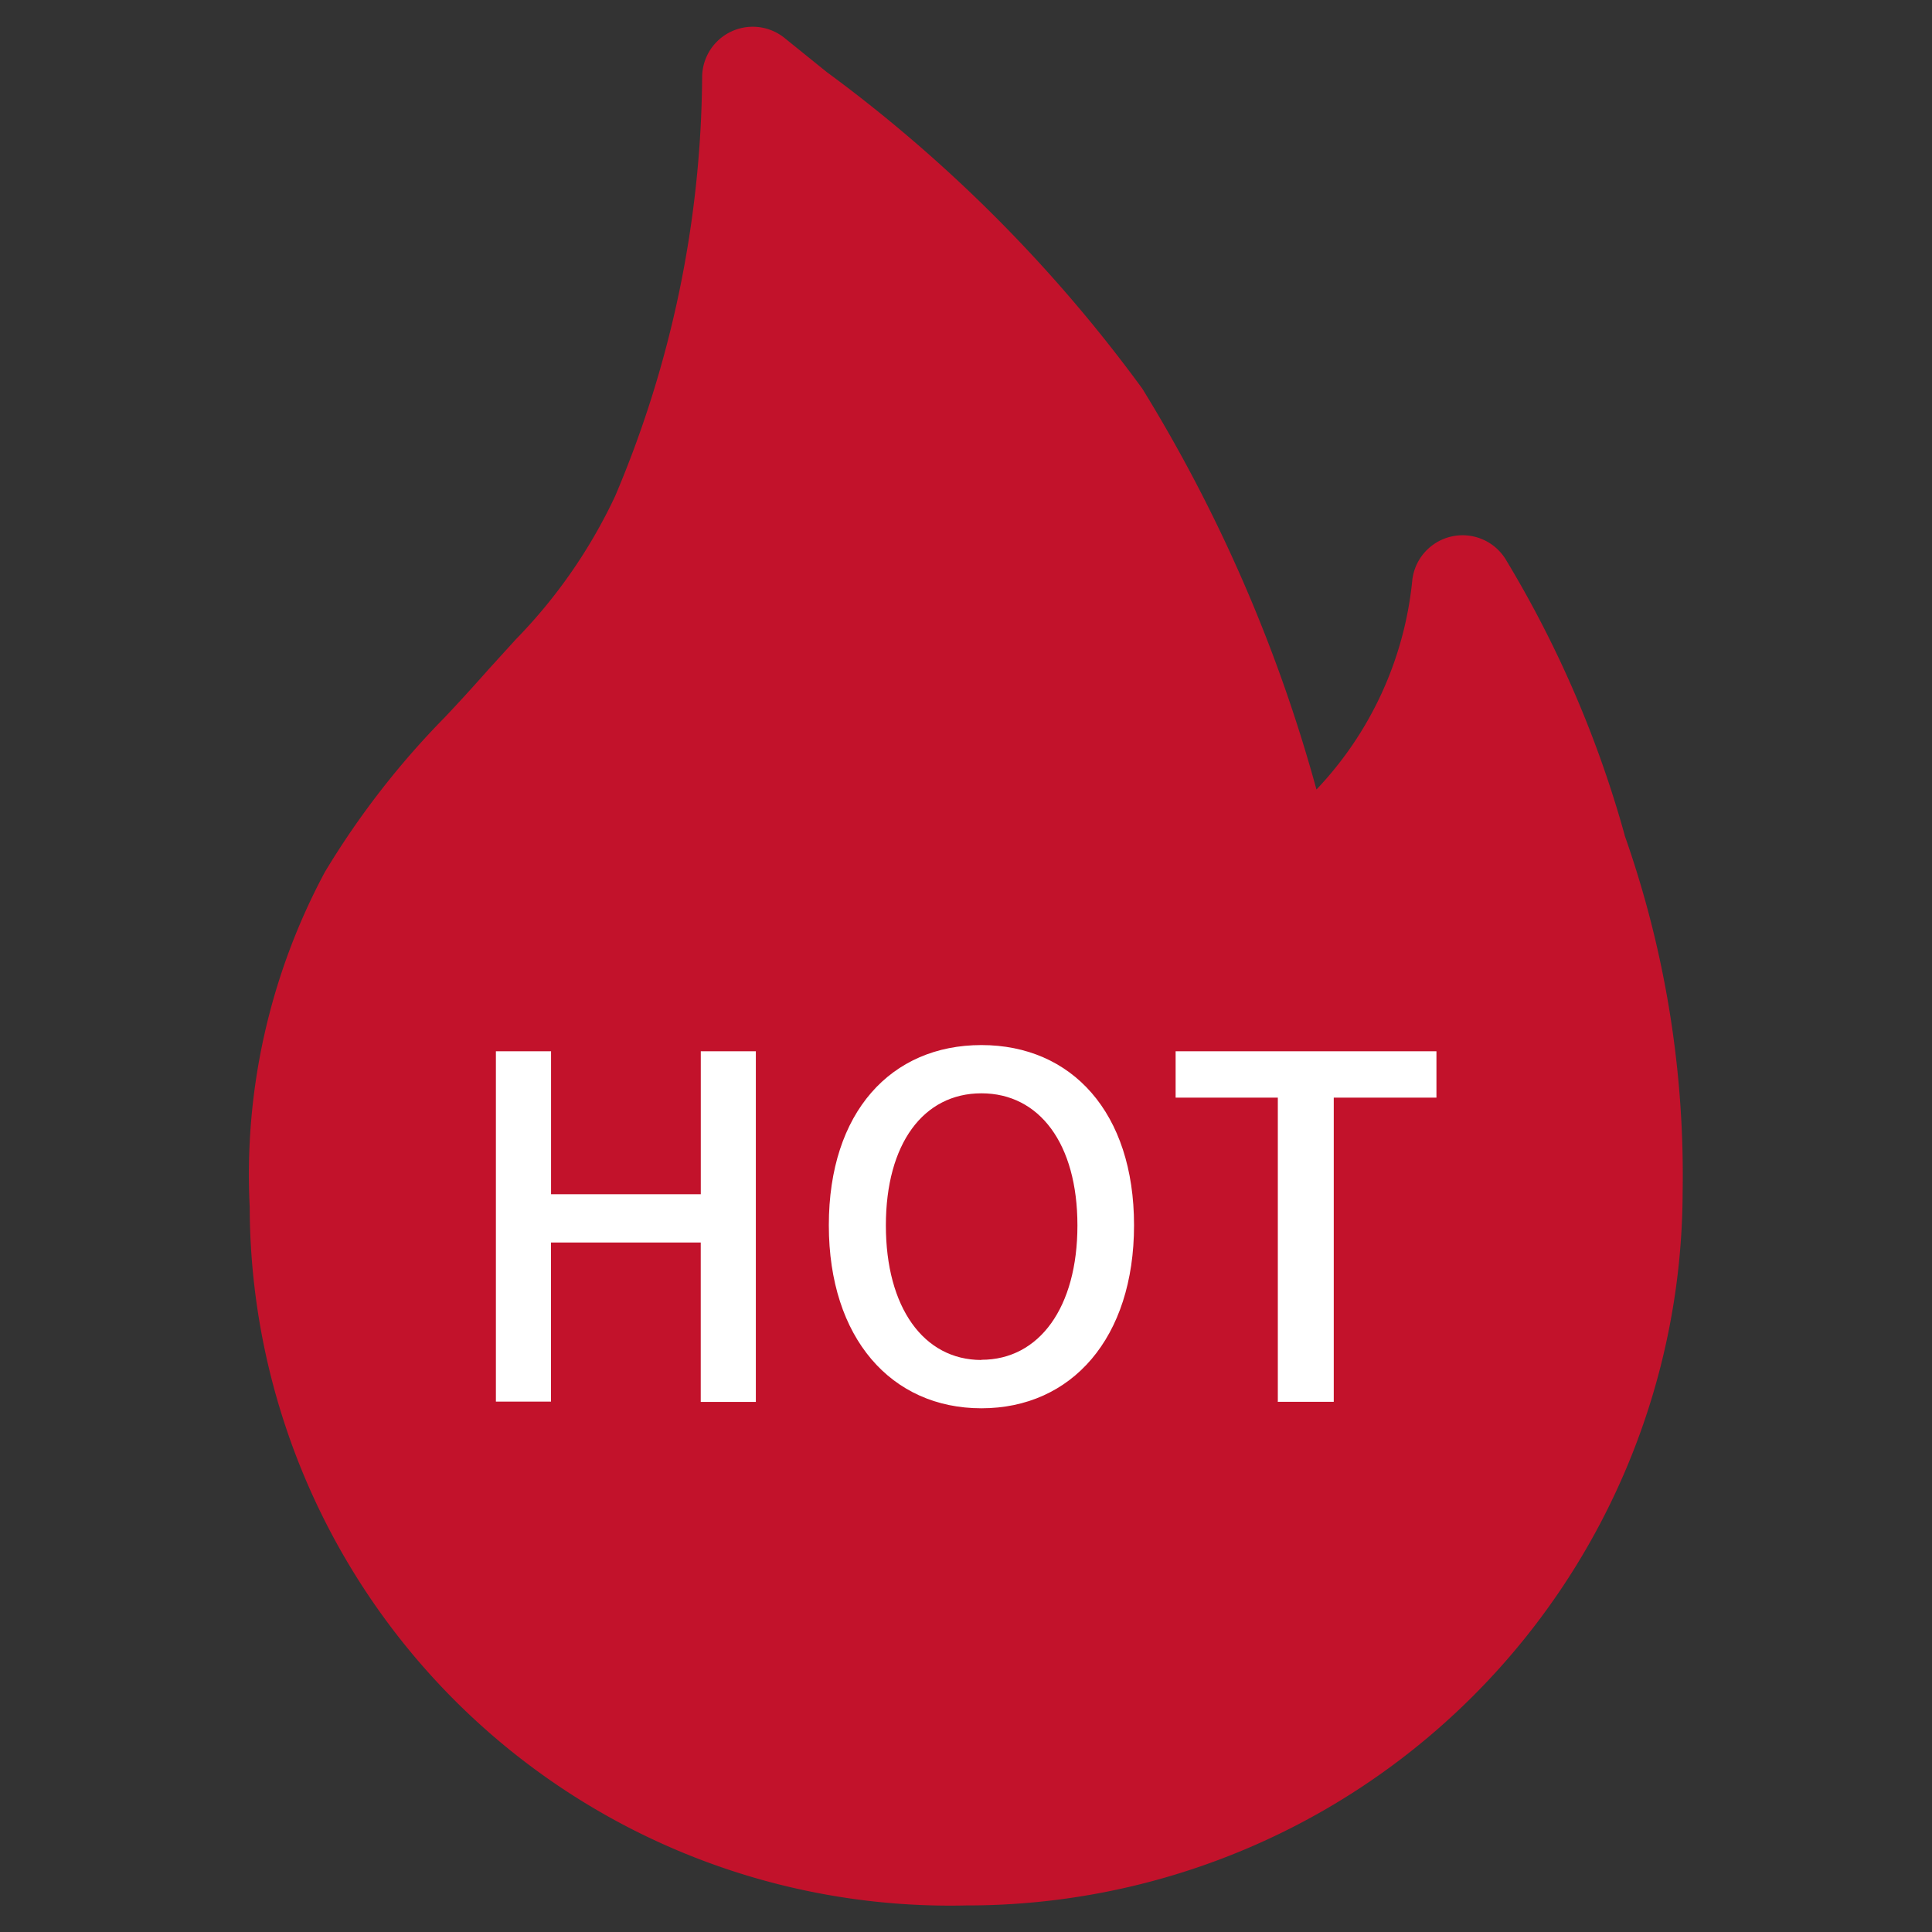
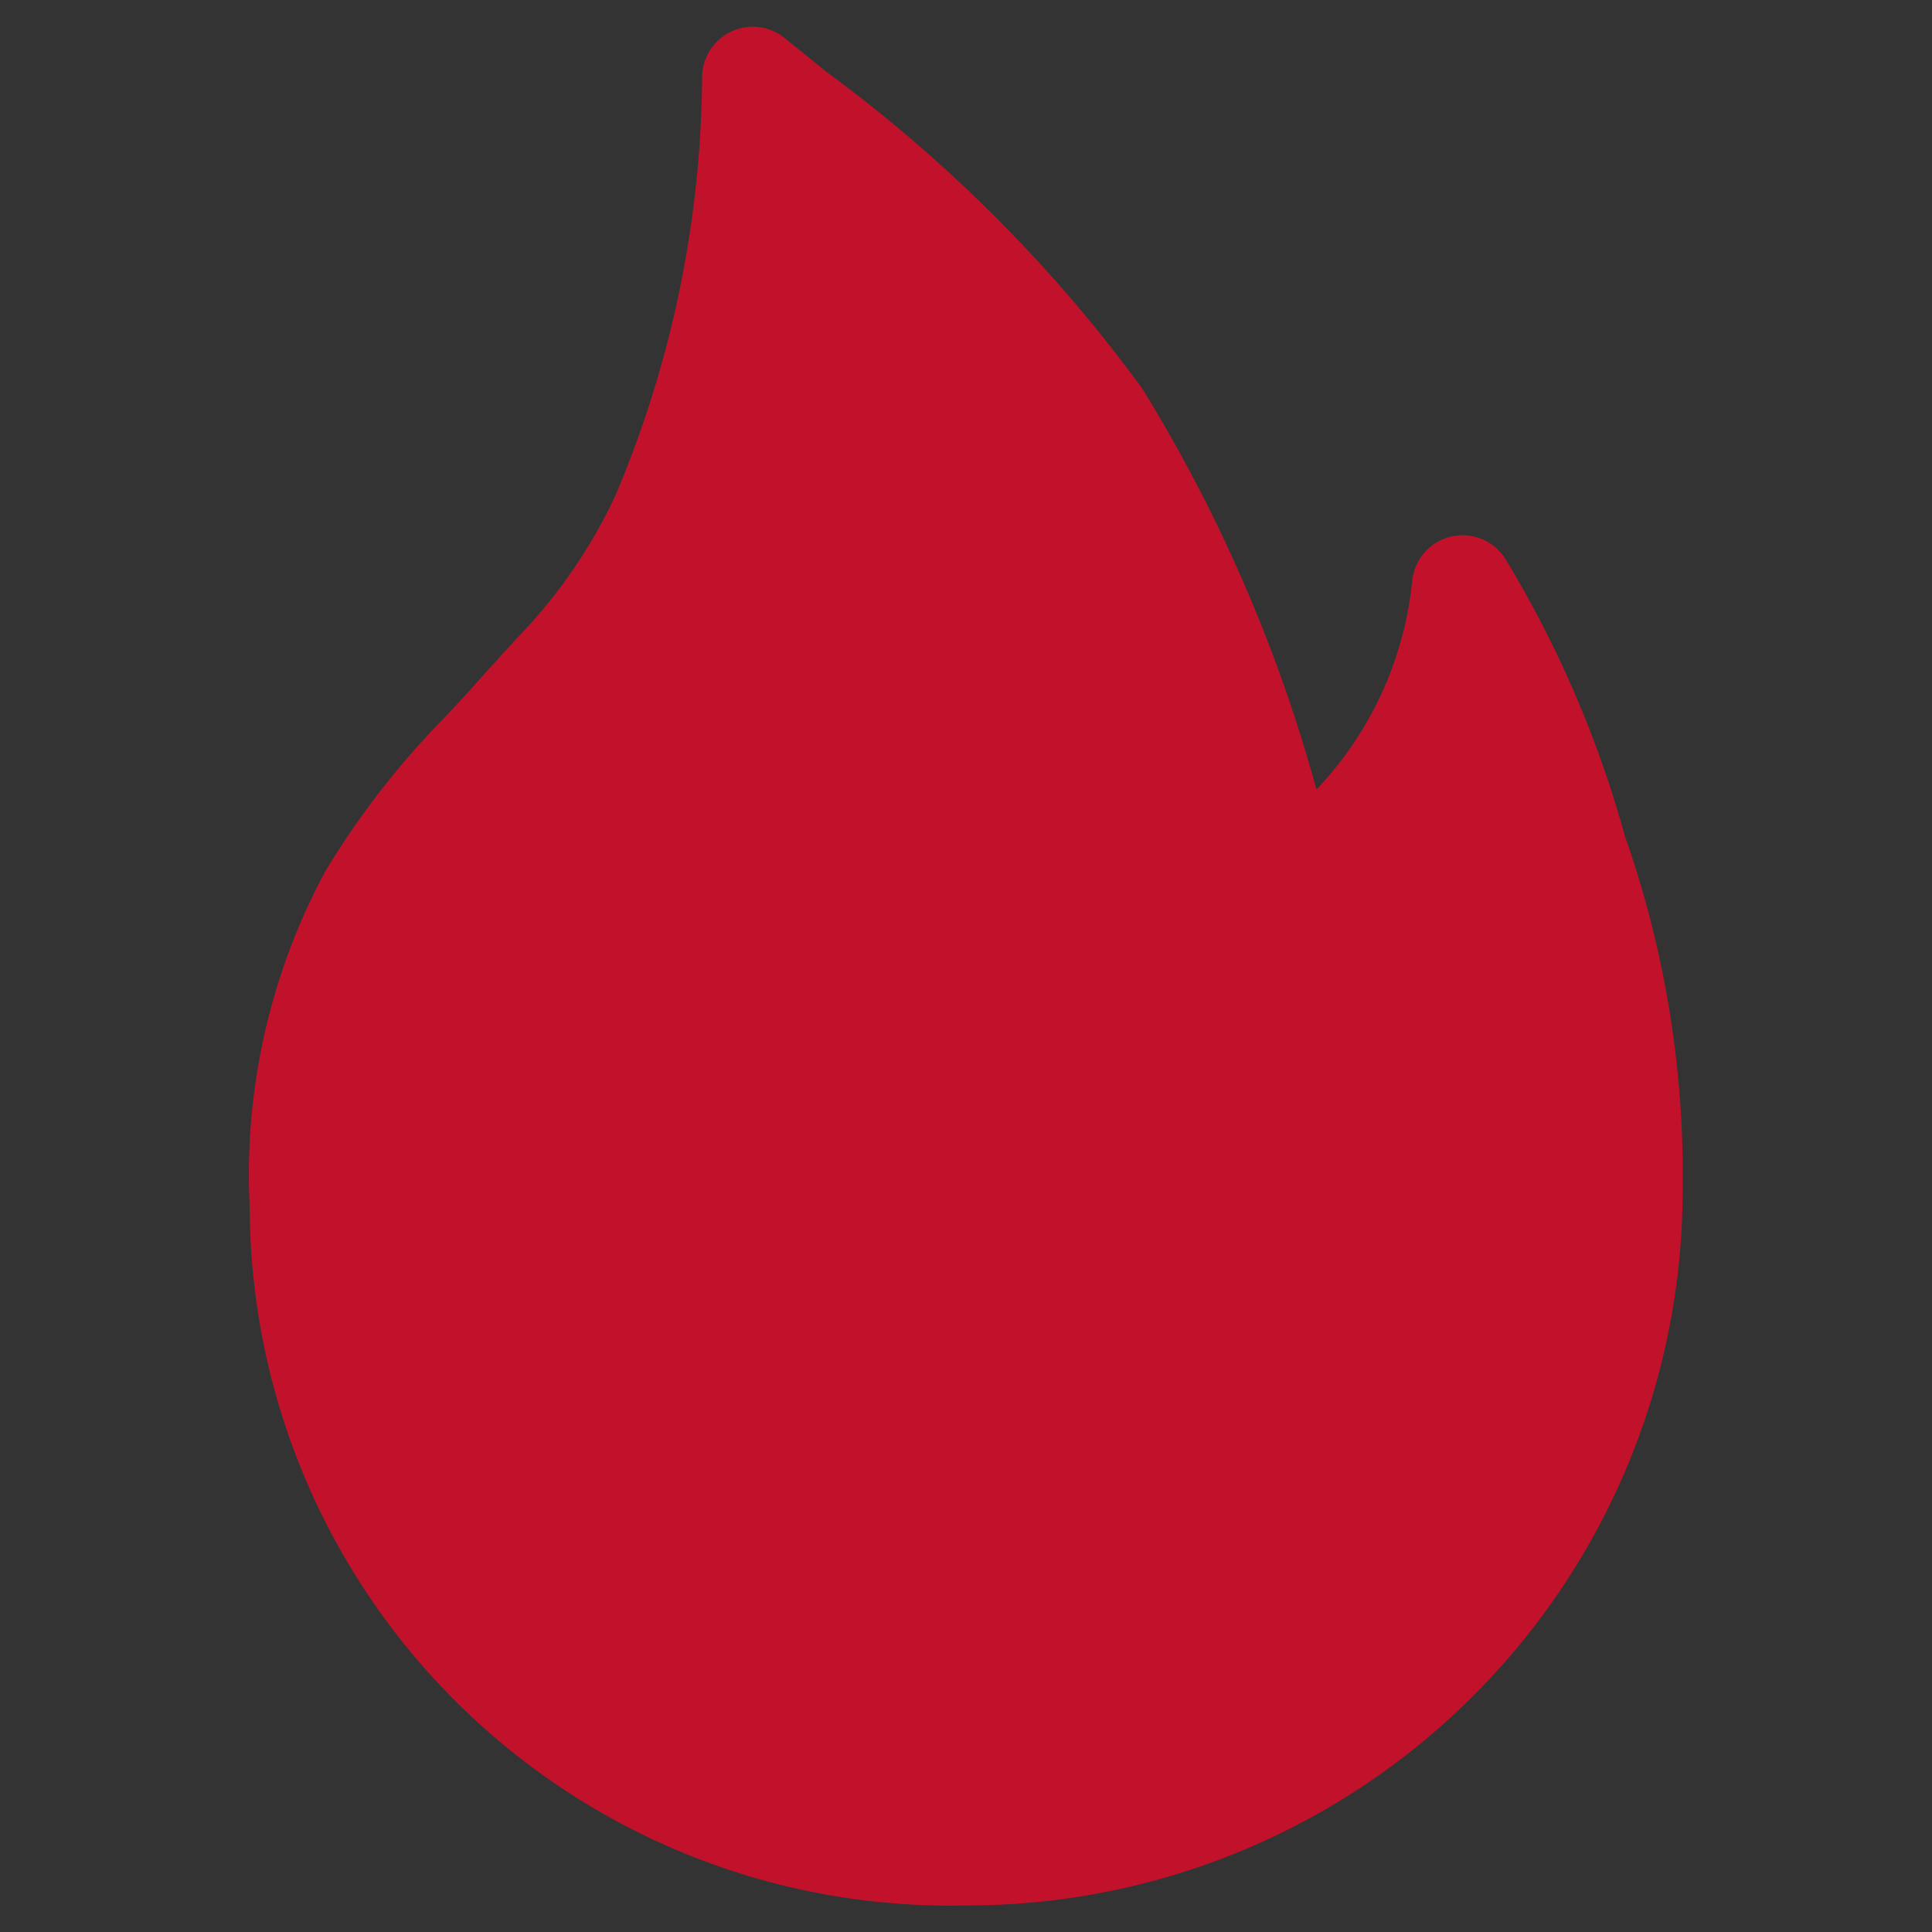
<svg xmlns="http://www.w3.org/2000/svg" id="组_2" data-name="组 2" width="40" height="40" viewBox="0 0 40 40">
  <rect x="0" y="0" width="40" height="40" fill="#333333" stroke="none" />
  <defs>
    <style>
      .cls-1 {
        fill: #c2122b;
      }

      .cls-1, .cls-2 {
        fill-rule: evenodd;
      }

      .cls-2 {
        fill: #fff;
      }
    </style>
  </defs>
  <path id="形状_2" data-name="形状 2" class="cls-1" d="M241.418,68.665a22.83,22.83,0,0,0-2.446-5.68,1.048,1.048,0,0,0-1.95.392,7.341,7.341,0,0,1-1.985,4.344,31.874,31.874,0,0,0-3.606-8.3,30.36,30.36,0,0,0-6.534-6.555l-0.867-.7a1.048,1.048,0,0,0-1.712.811,22.589,22.589,0,0,1-1.8,8.667,10.814,10.814,0,0,1-2.055,2.966l-0.573.63c-0.335.378-.629,0.7-0.9,0.986a17.272,17.272,0,0,0-2.481,3.2,13.259,13.259,0,0,0-1.558,6.939,14.5,14.5,0,0,0,14.837,14.46,14.809,14.809,0,0,0,14.83-14.753,21.162,21.162,0,0,0-1.2-7.4h0Zm0,0" transform="translate(-207.781 -51.375)" />
-   <path id="HOT" class="cls-2" d="M218.047,80.394h1.142V77.1h3.1v3.3h1.141V73.14H222.29V76.1h-3.1V73.14h-1.142v7.254ZM228.1,80.532c1.87,0,3.16-1.457,3.16-3.79s-1.29-3.73-3.16-3.73-3.159,1.388-3.159,3.73S226.238,80.532,228.1,80.532Zm0-1c-1.2,0-1.978-1.093-1.978-2.785s0.777-2.736,1.978-2.736,1.988,1.043,1.988,2.736S229.3,79.528,228.1,79.528Zm6.133,0.866h1.162V74.1h2.126V73.14h-5.4V74.1h2.116v6.29Z" transform="translate(-207.781 -51.375)" />
</svg>